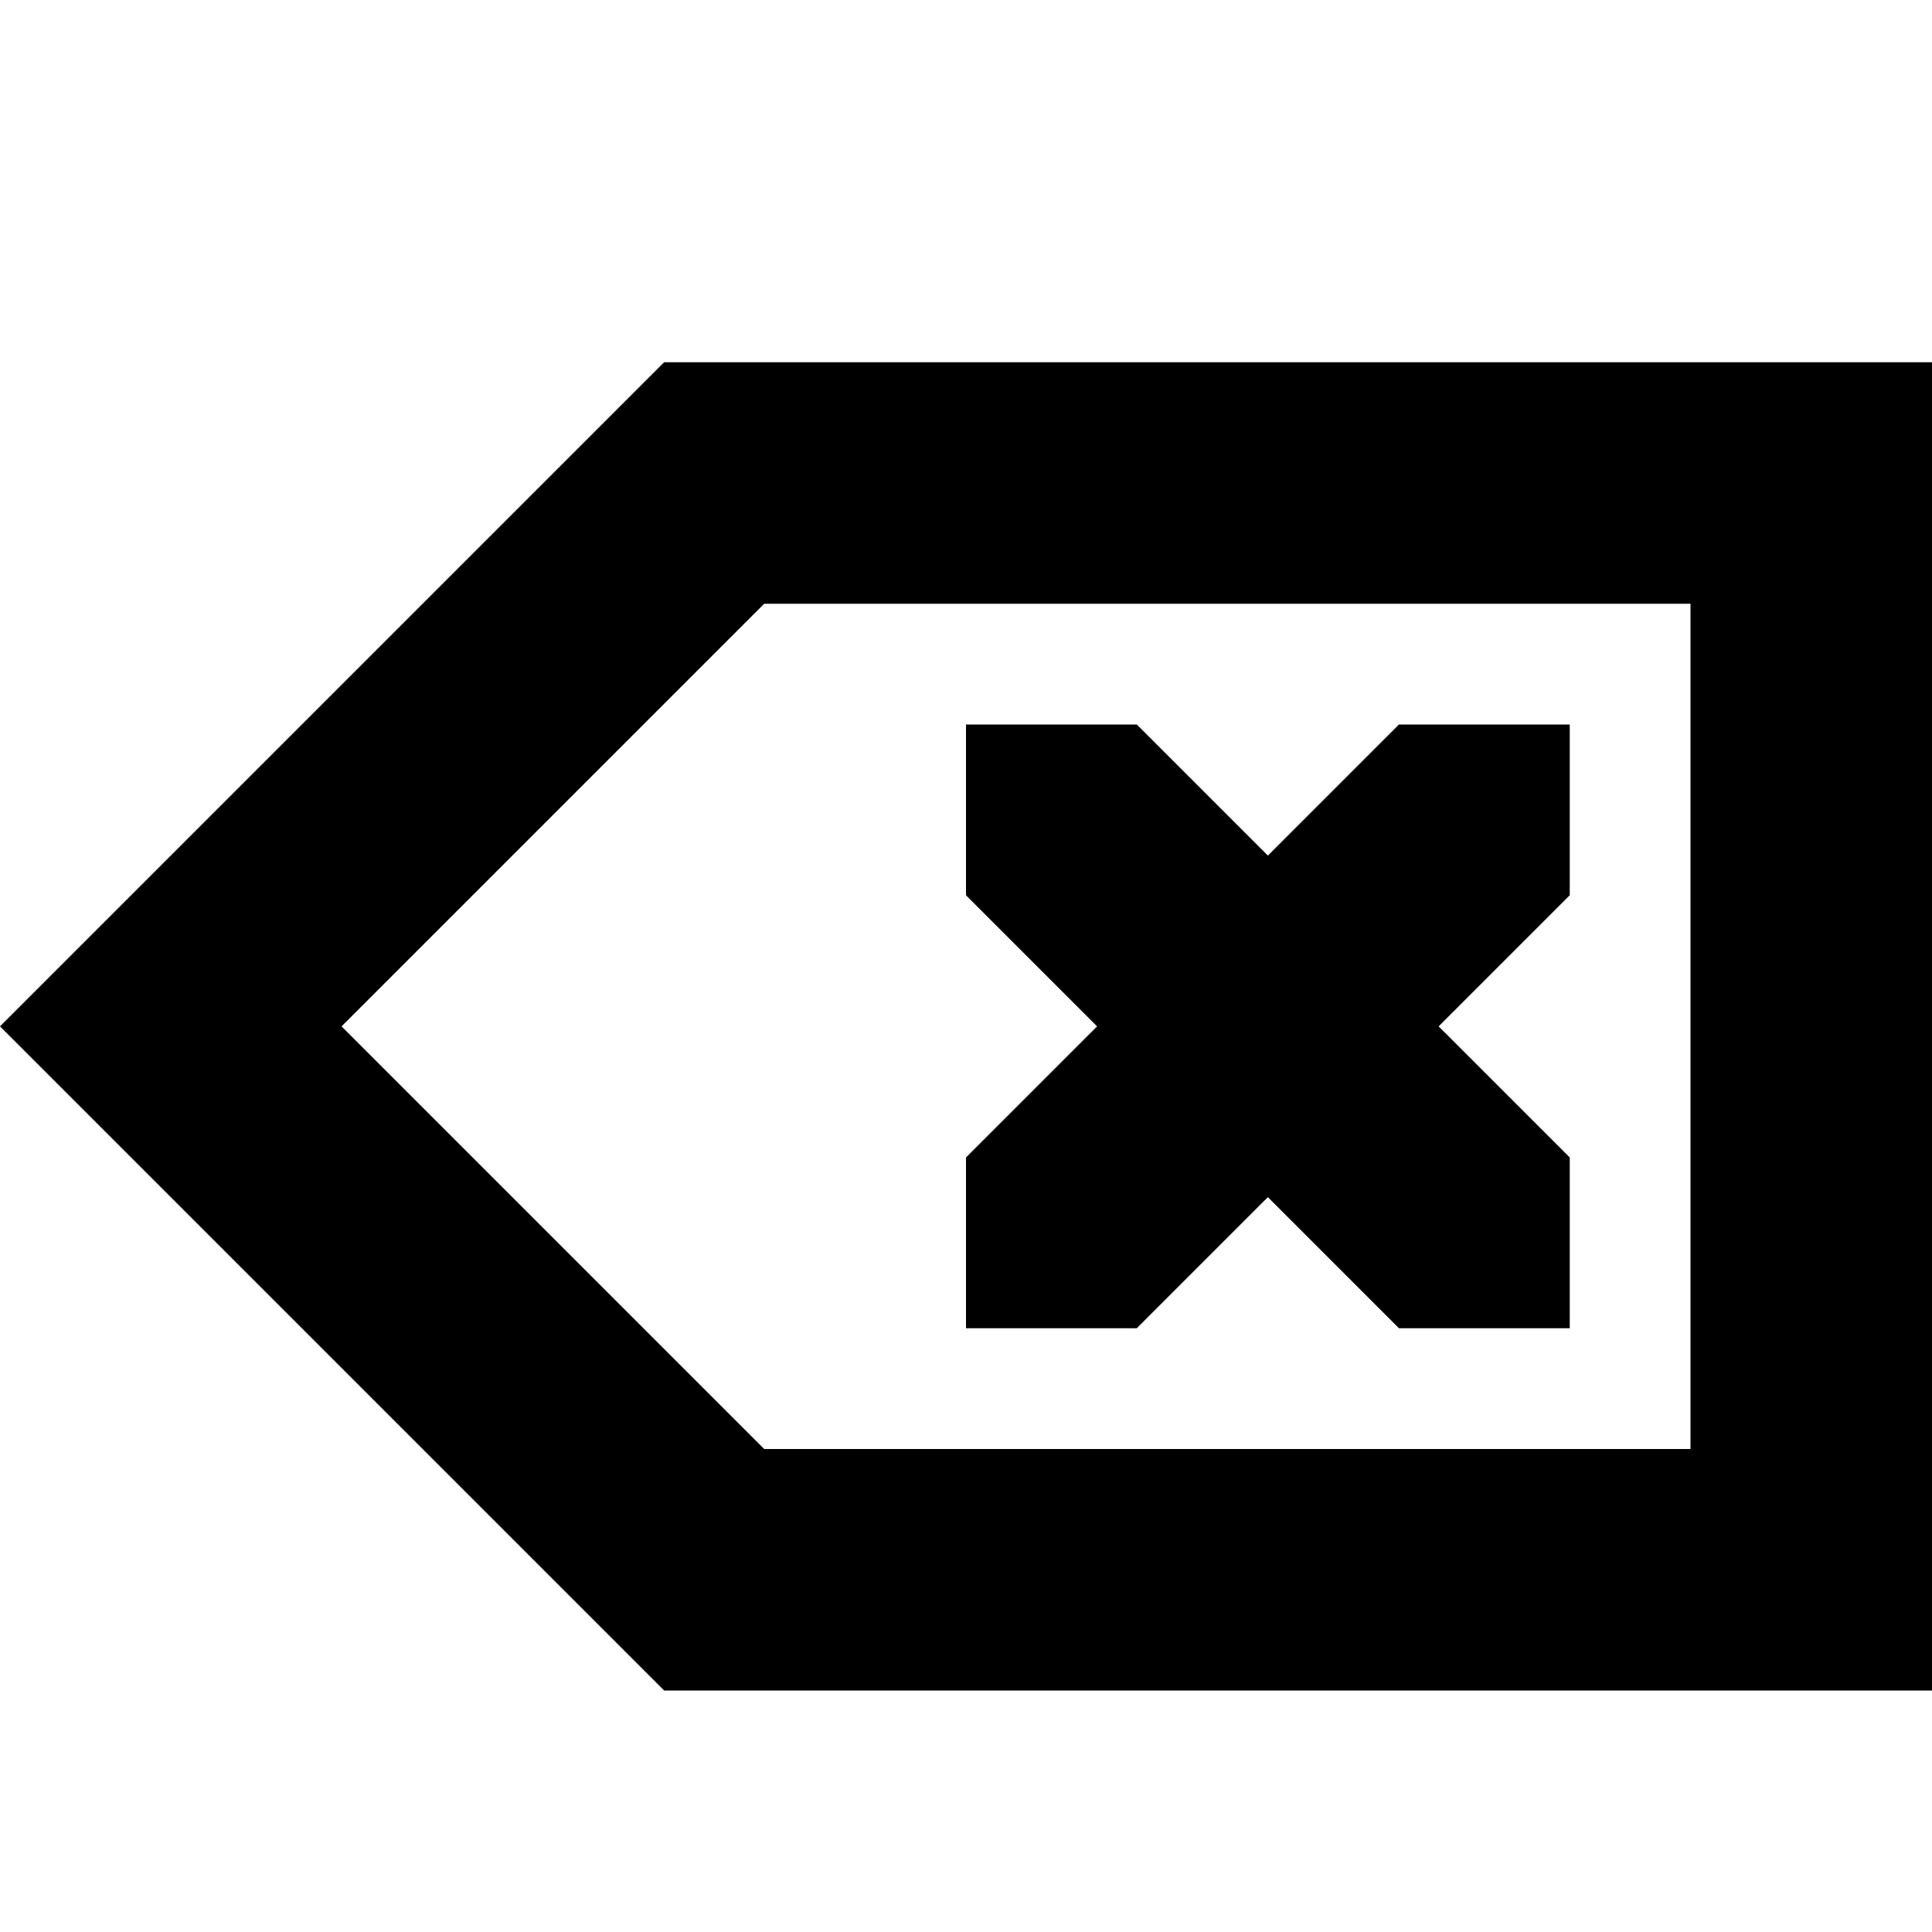
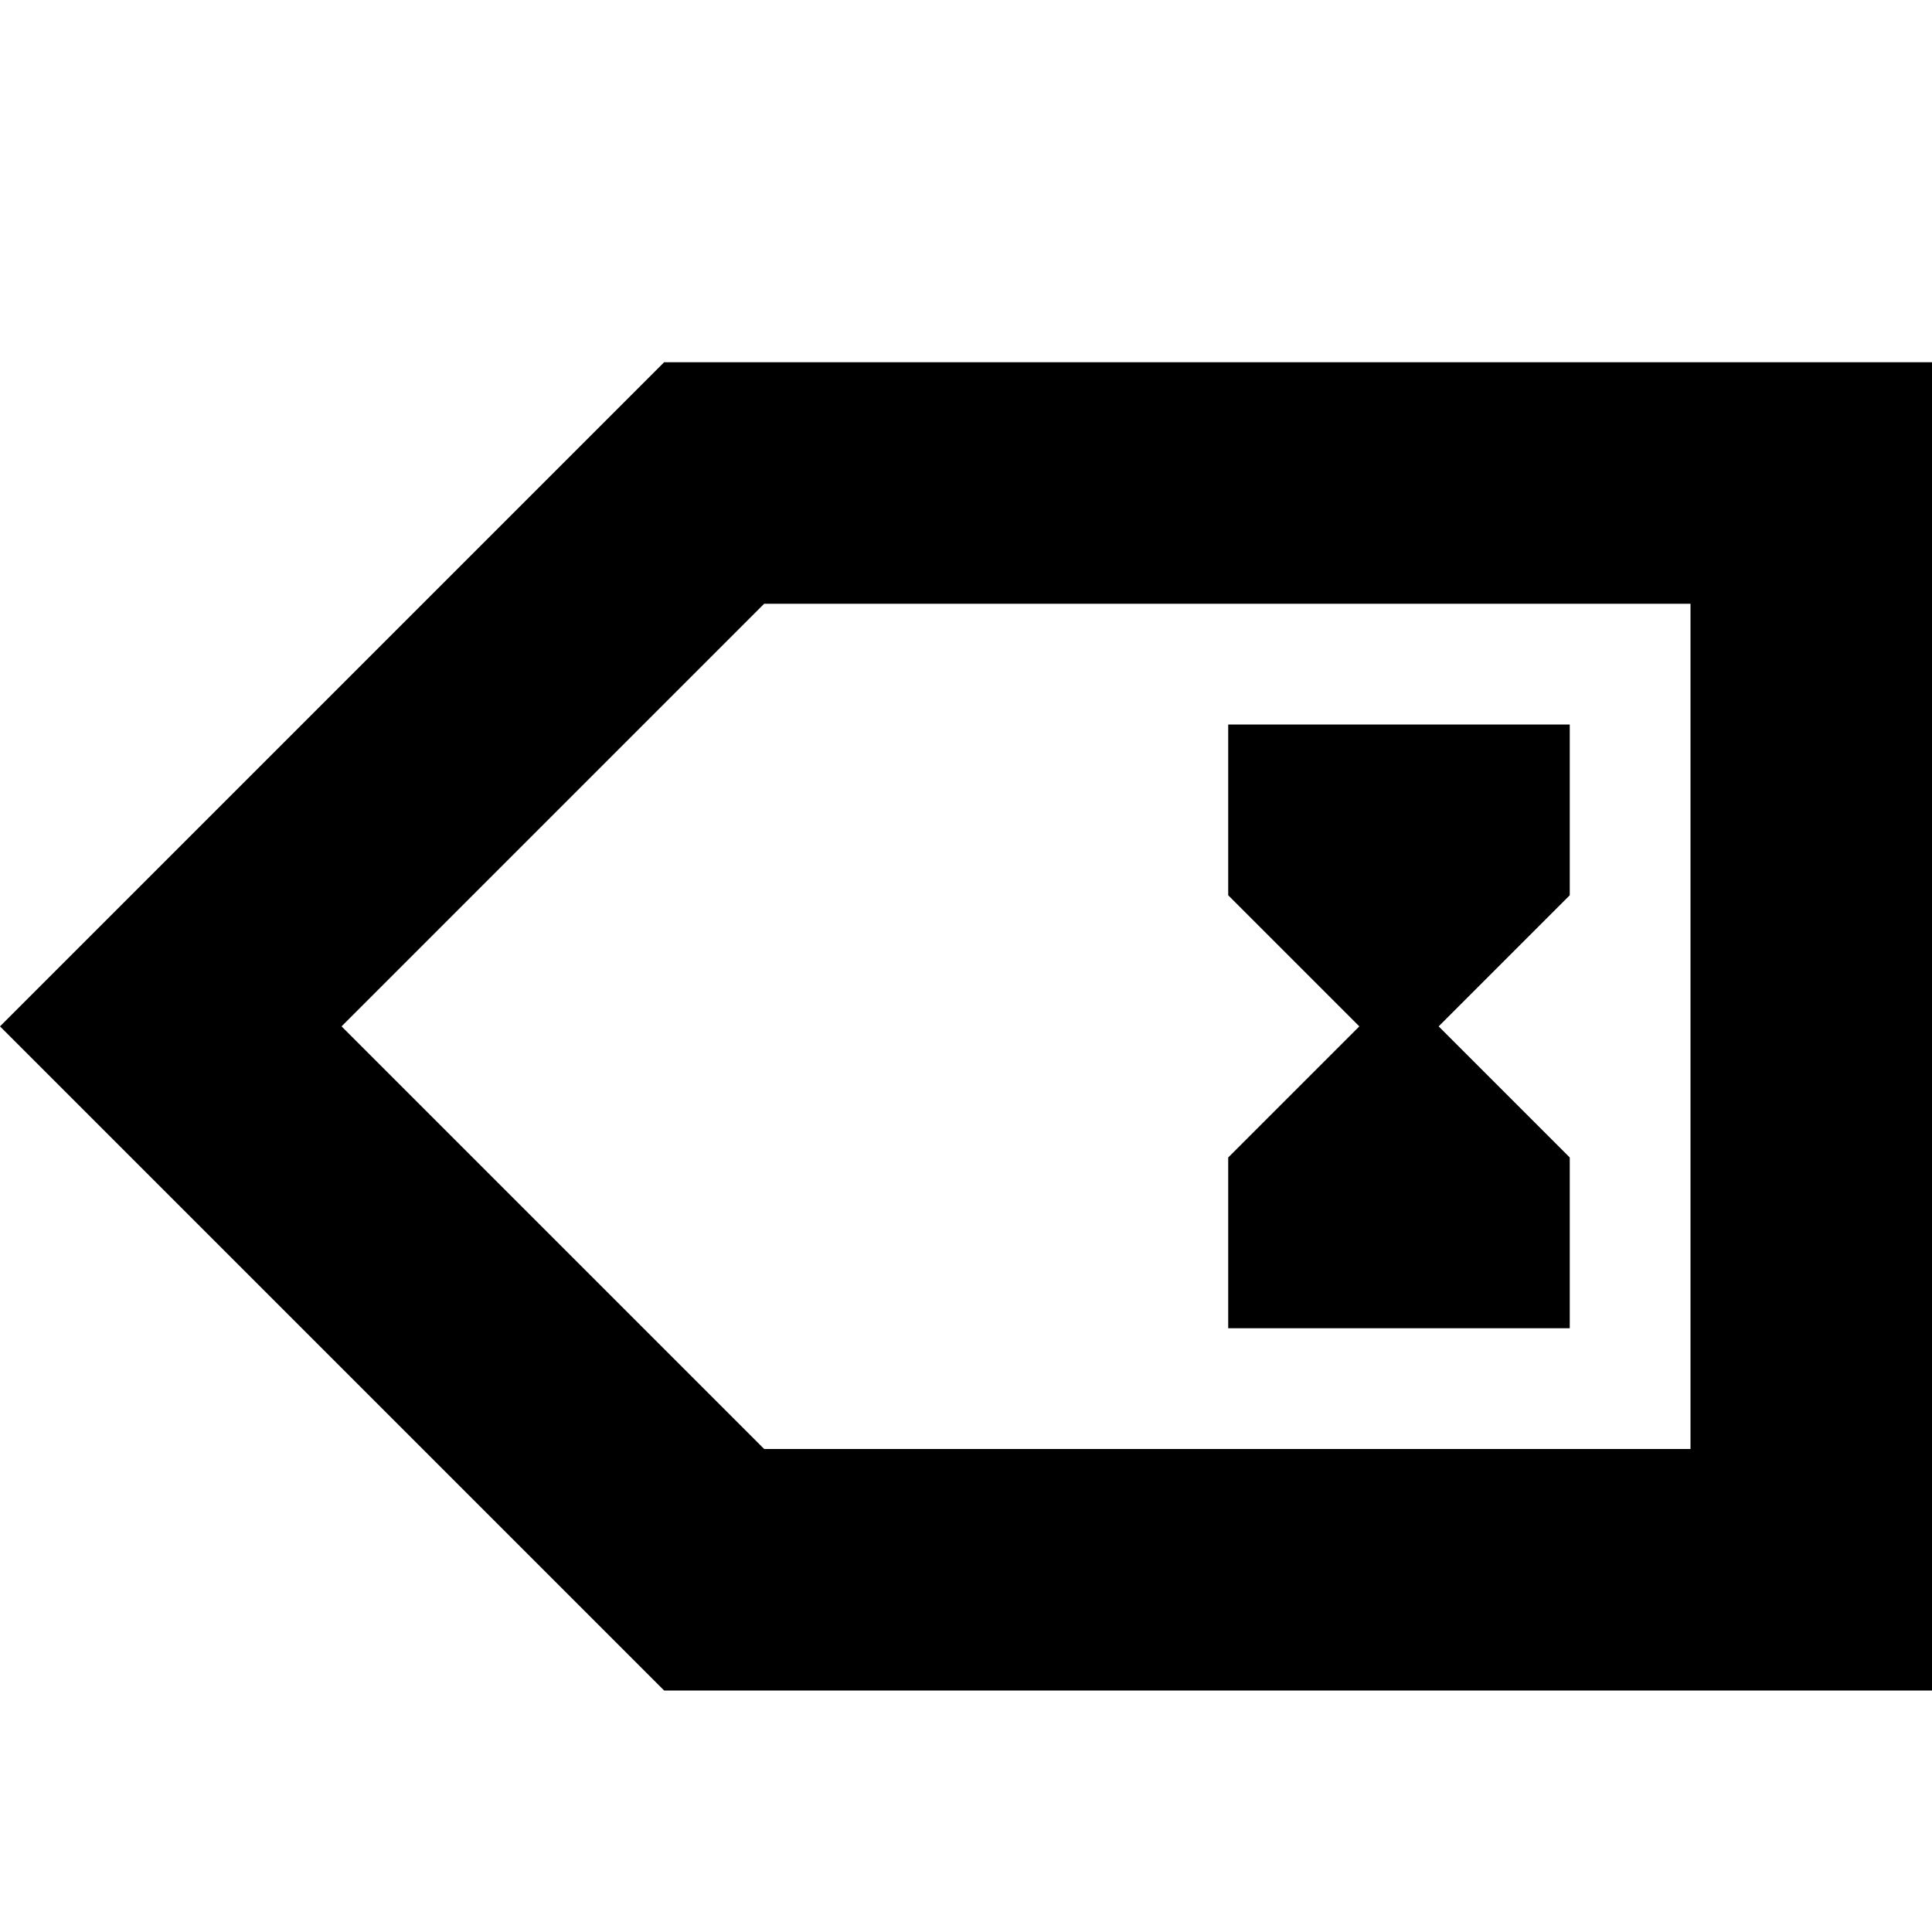
<svg xmlns="http://www.w3.org/2000/svg" viewBox="0 0 512 512">
-   <path d="M512 368m-64-208h-245.49l-112 112 112 112h245.49v-224zm64-64v352h-336l-176-176 176-176h336zm-141.256 96h45.256v45.256l-34.744 34.744 34.744 34.744v45.256h-45.256l-34.744-34.744-34.744 34.744h-45.256v-45.255l34.745-34.745-34.745-34.745v-45.255h45.255l34.745 34.745z" />
+   <path d="M512 368m-64-208h-245.49l-112 112 112 112h245.49v-224zm64-64v352h-336l-176-176 176-176h336zm-141.256 96h45.256v45.256l-34.744 34.744 34.744 34.744v45.256h-45.256h-45.256v-45.255l34.745-34.745-34.745-34.745v-45.255h45.255l34.745 34.745z" />
</svg>